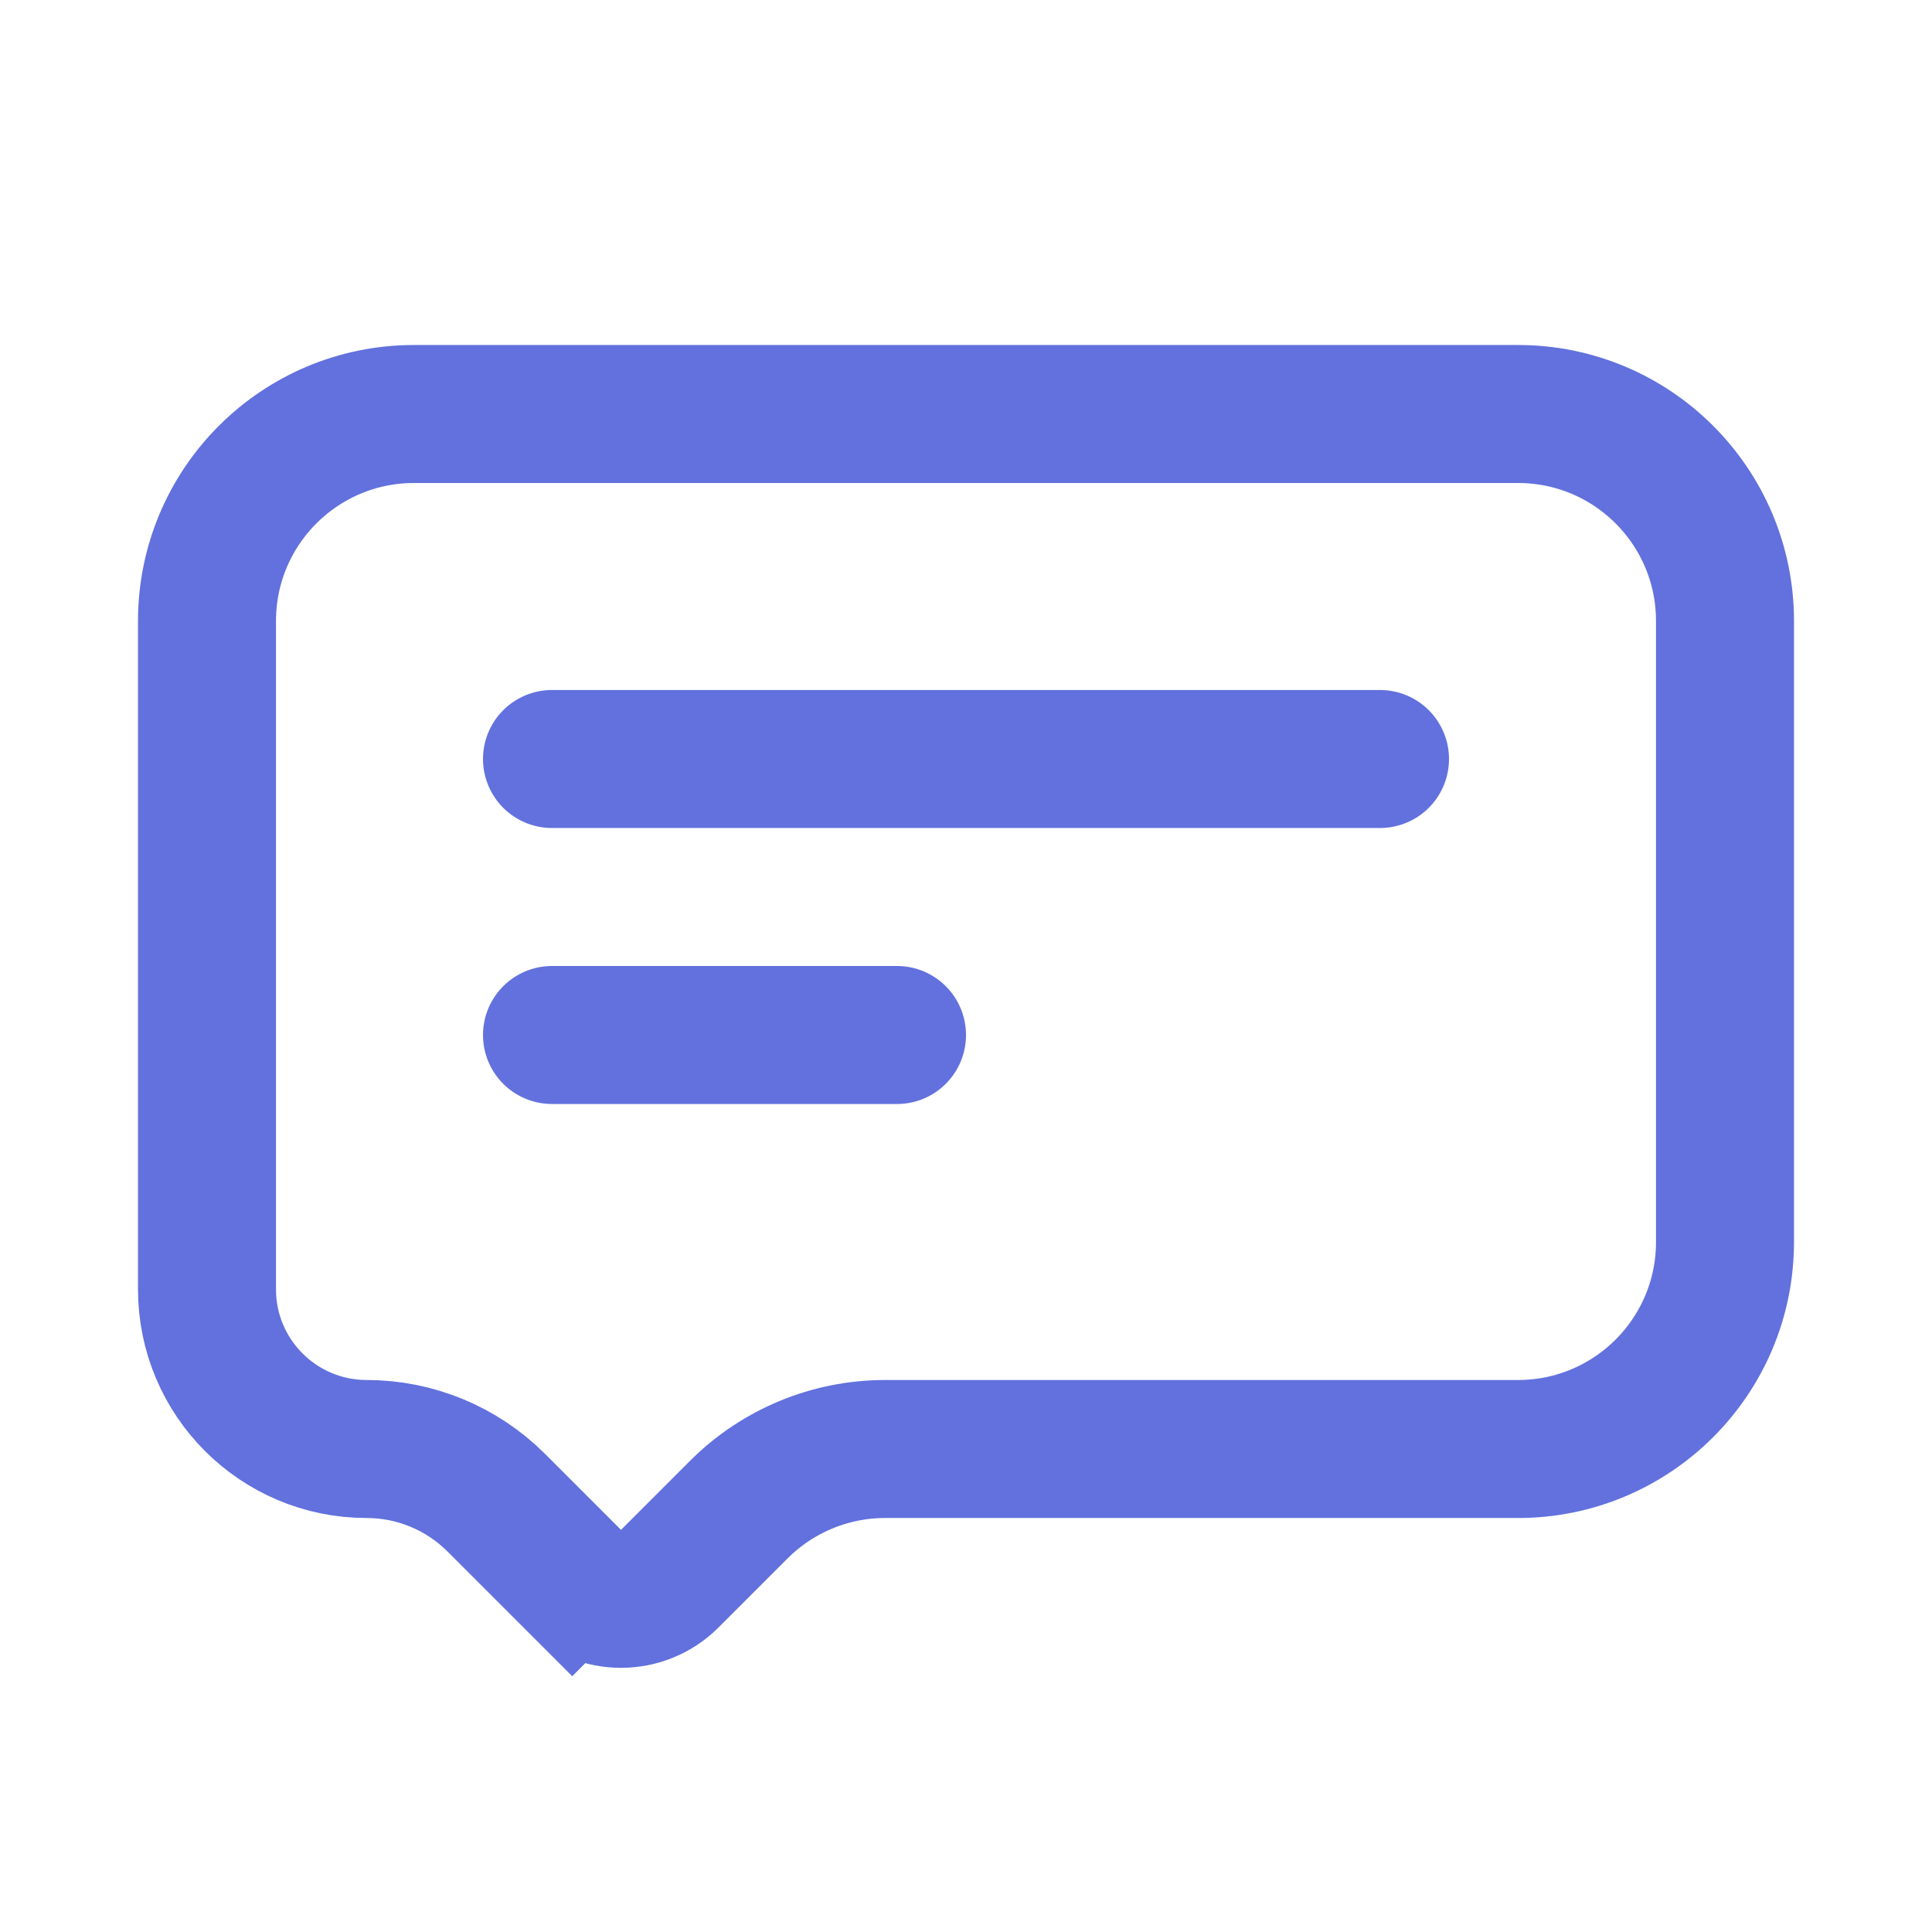
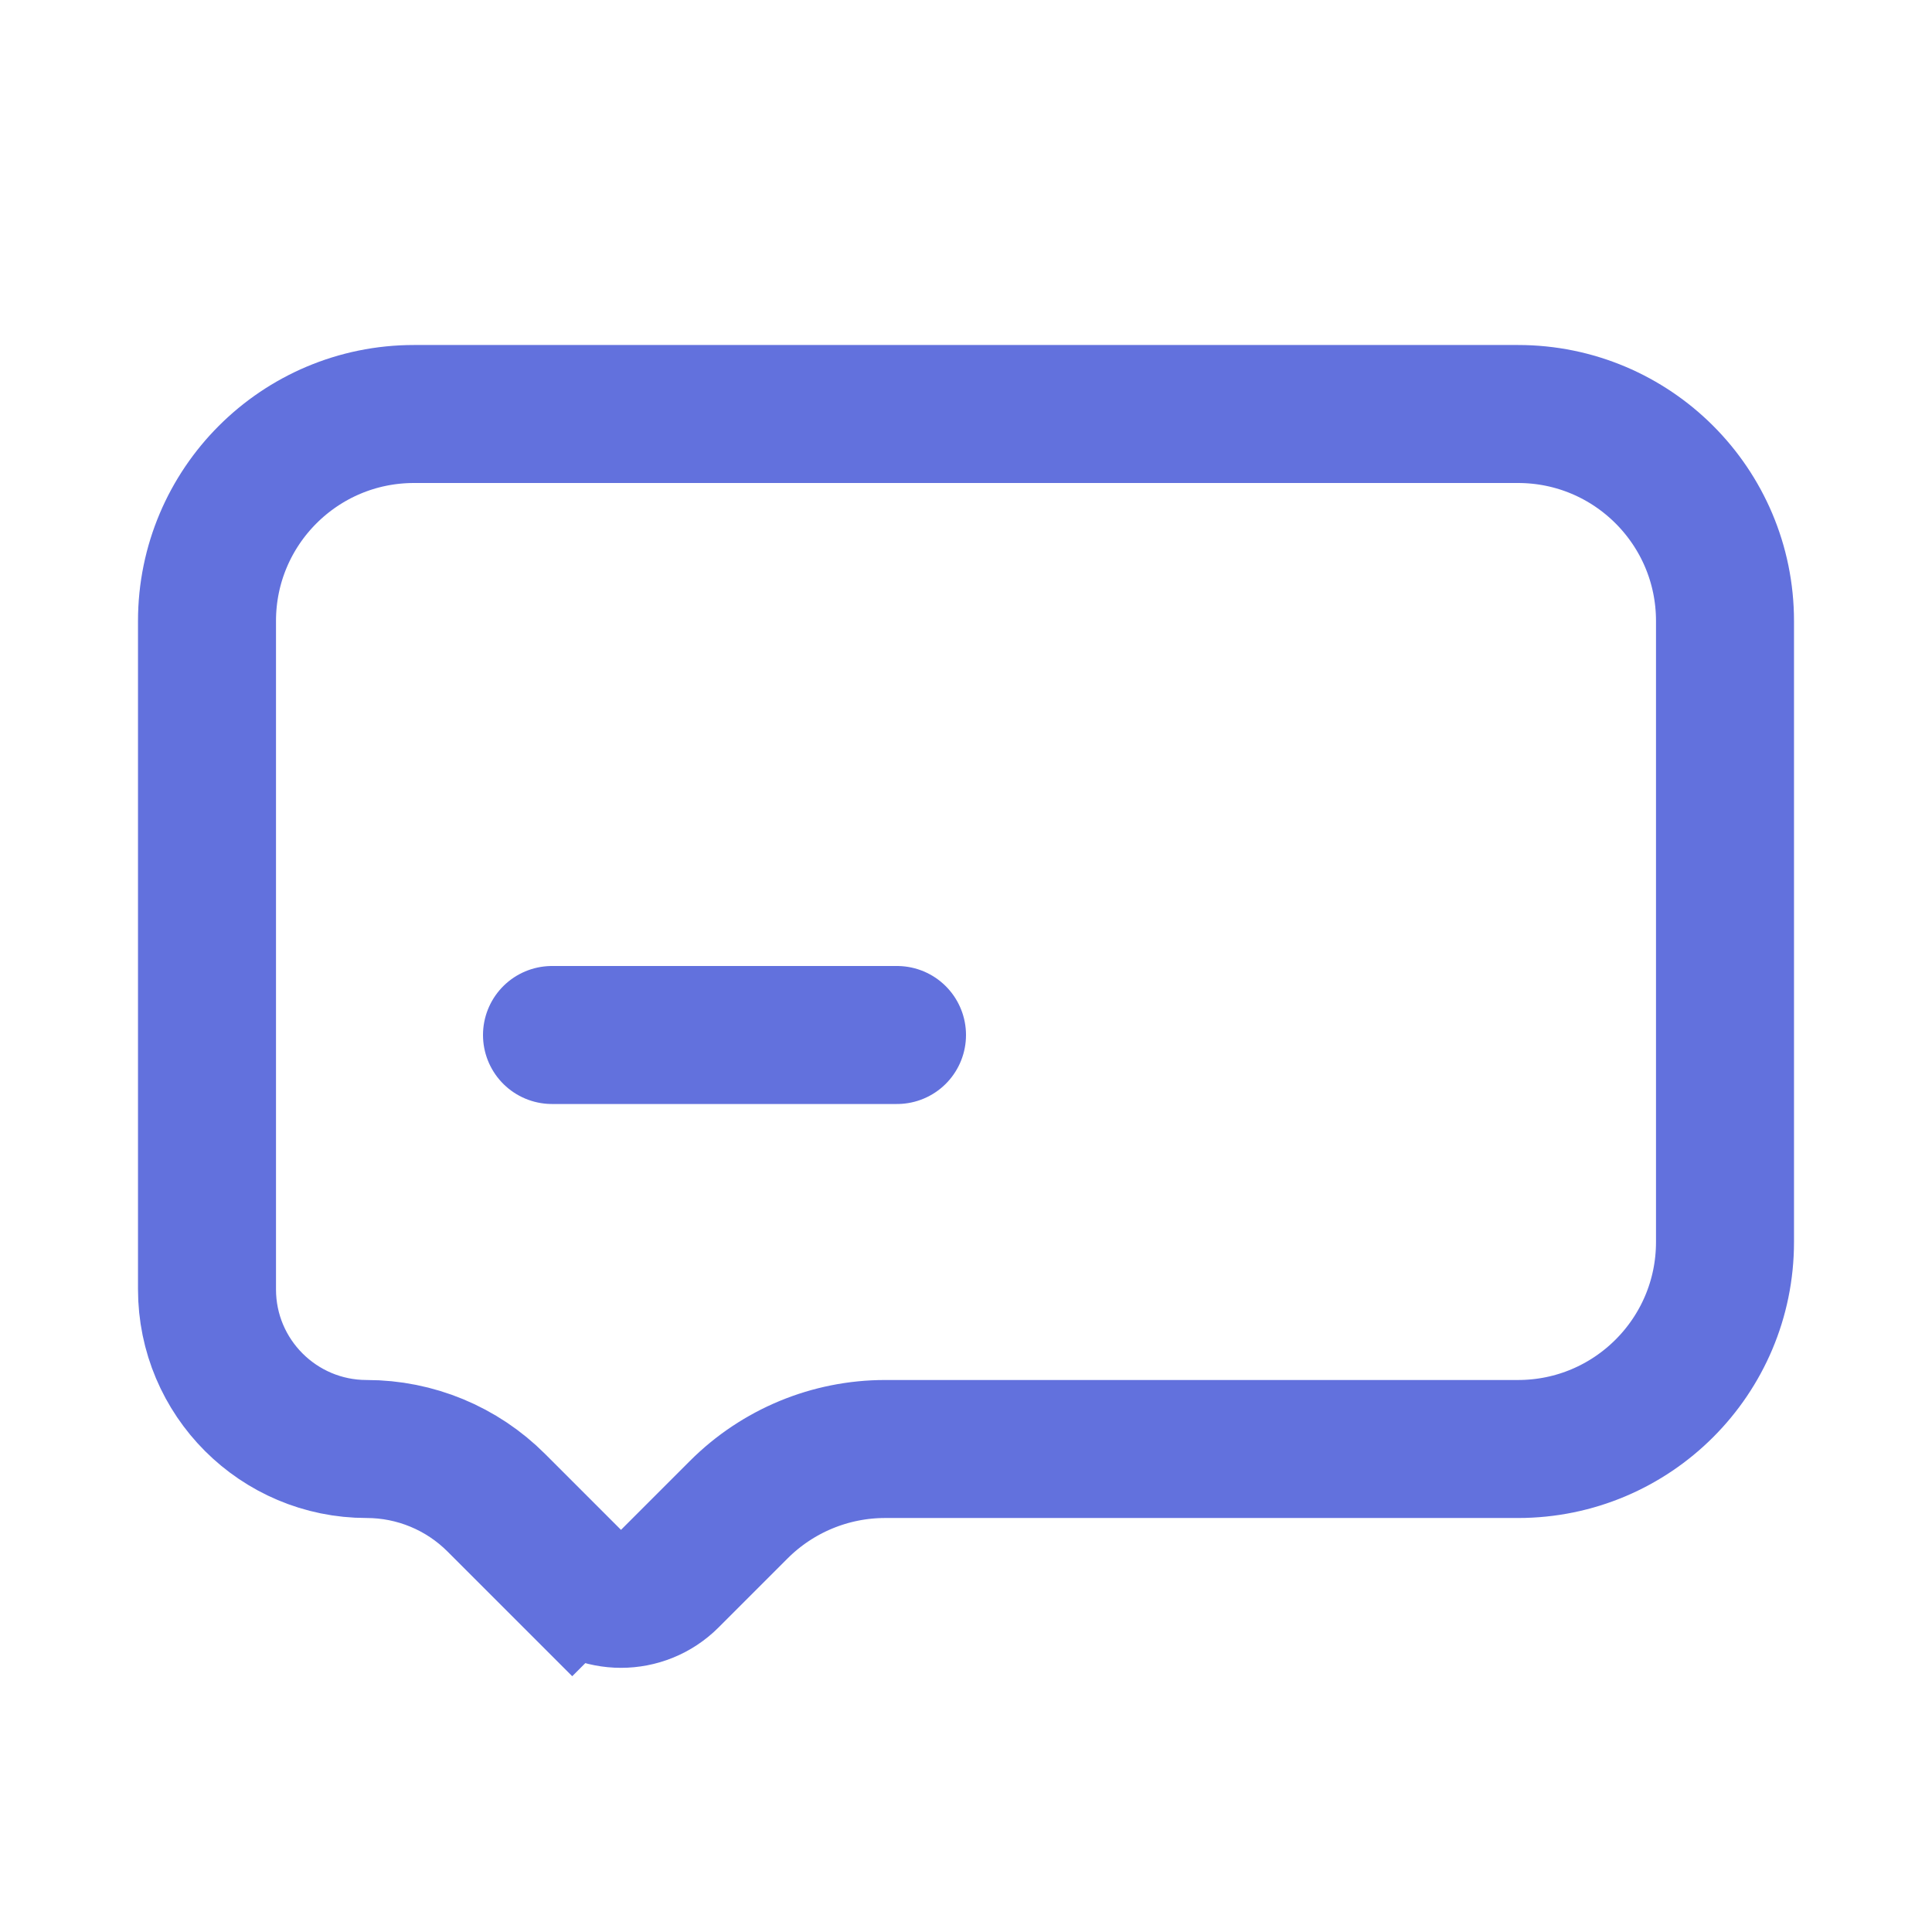
<svg xmlns="http://www.w3.org/2000/svg" width="28" height="28" viewBox="0 0 28 28" fill="none">
-   <path d="M8.293 22.879L7.586 23.586L8.293 22.879L7.192 21.778C6.694 21.28 6.018 21 5.314 21C4.036 21 3 19.964 3 18.686V9C3 7.343 4.343 6 6 6H22C23.657 6 25 7.343 25 9V11V18C25 19.657 23.657 21 22 21H12.828C12.033 21 11.27 21.316 10.707 21.879L9.707 22.879C9.317 23.269 8.683 23.269 8.293 22.879Z" stroke="#6271DD" stroke-width="2" stroke-linecap="round" />
-   <path d="M8 11C8 11 14.923 11 20 11" stroke="#6271DD" stroke-width="2" stroke-linecap="round" />
+   <path d="M8.293 22.879L7.586 23.586L8.293 22.879L7.192 21.778C6.694 21.28 6.018 21 5.314 21C4.036 21 3 19.964 3 18.686V9C3 7.343 4.343 6 6 6H22C23.657 6 25 7.343 25 9V18C25 19.657 23.657 21 22 21H12.828C12.033 21 11.27 21.316 10.707 21.879L9.707 22.879C9.317 23.269 8.683 23.269 8.293 22.879Z" stroke="#6271DD" stroke-width="2" stroke-linecap="round" />
  <path d="M8 15L13 15" stroke="#6271DD" stroke-width="2" stroke-linecap="round" />
</svg>